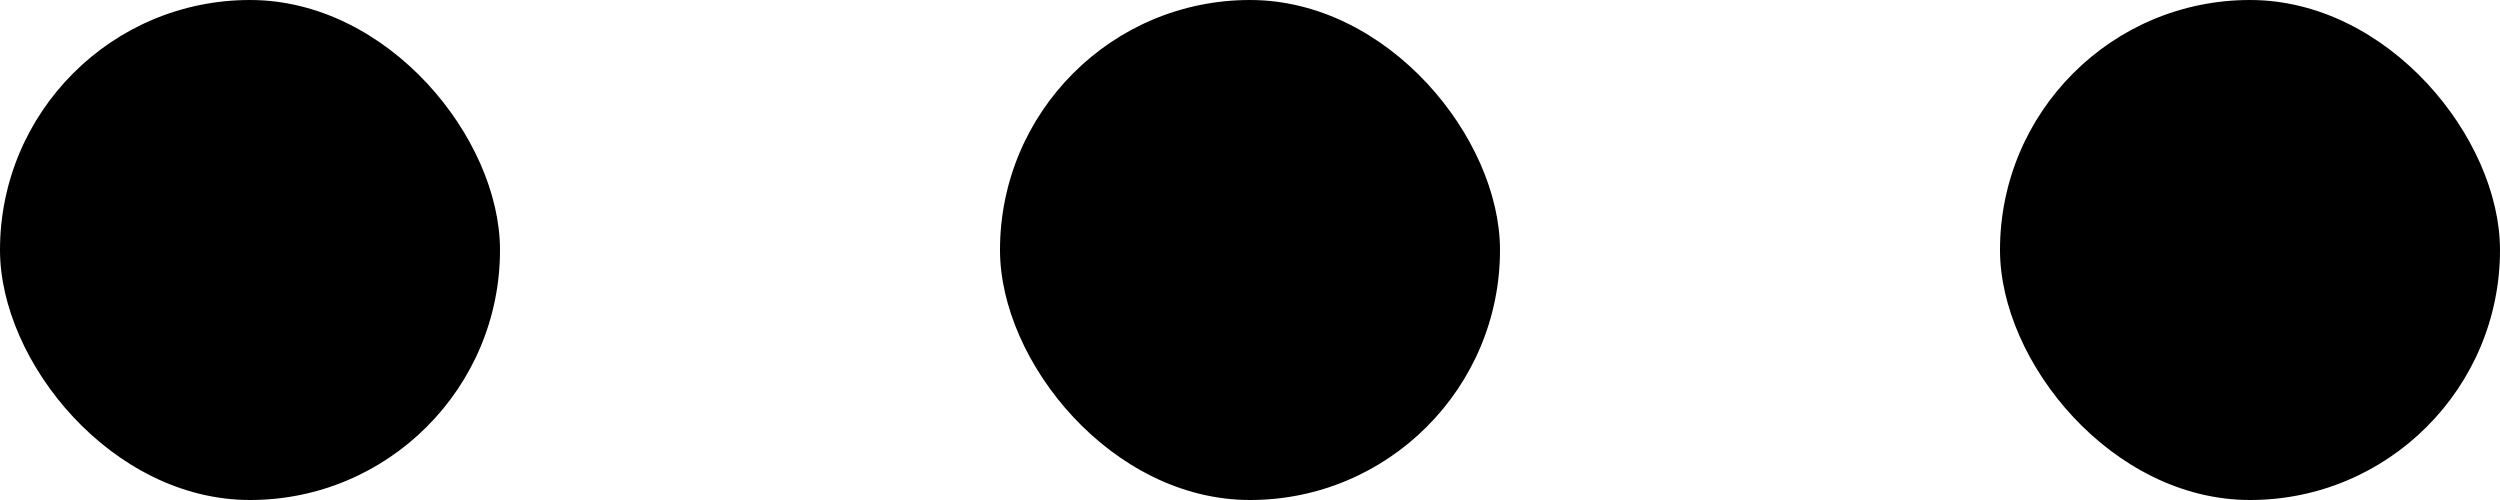
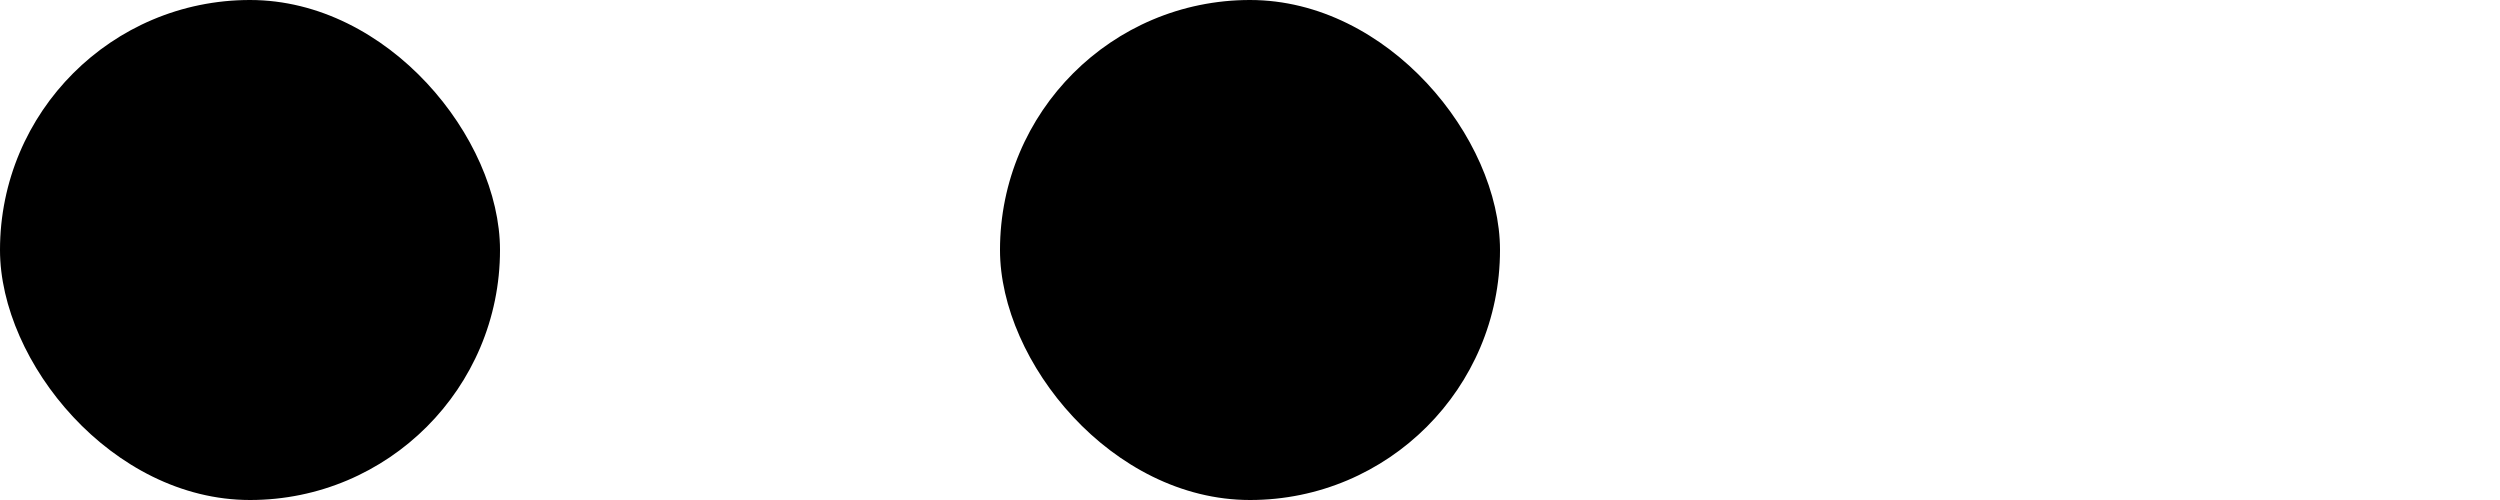
<svg xmlns="http://www.w3.org/2000/svg" width="25" height="5" viewBox="0 0 25 5" fill="none">
  <rect width="5" height="5" rx="2.5" fill="black" />
  <rect x="10" width="5" height="5" rx="2.5" fill="black" />
-   <rect x="20" width="5" height="5" rx="2.5" fill="black" />
</svg>